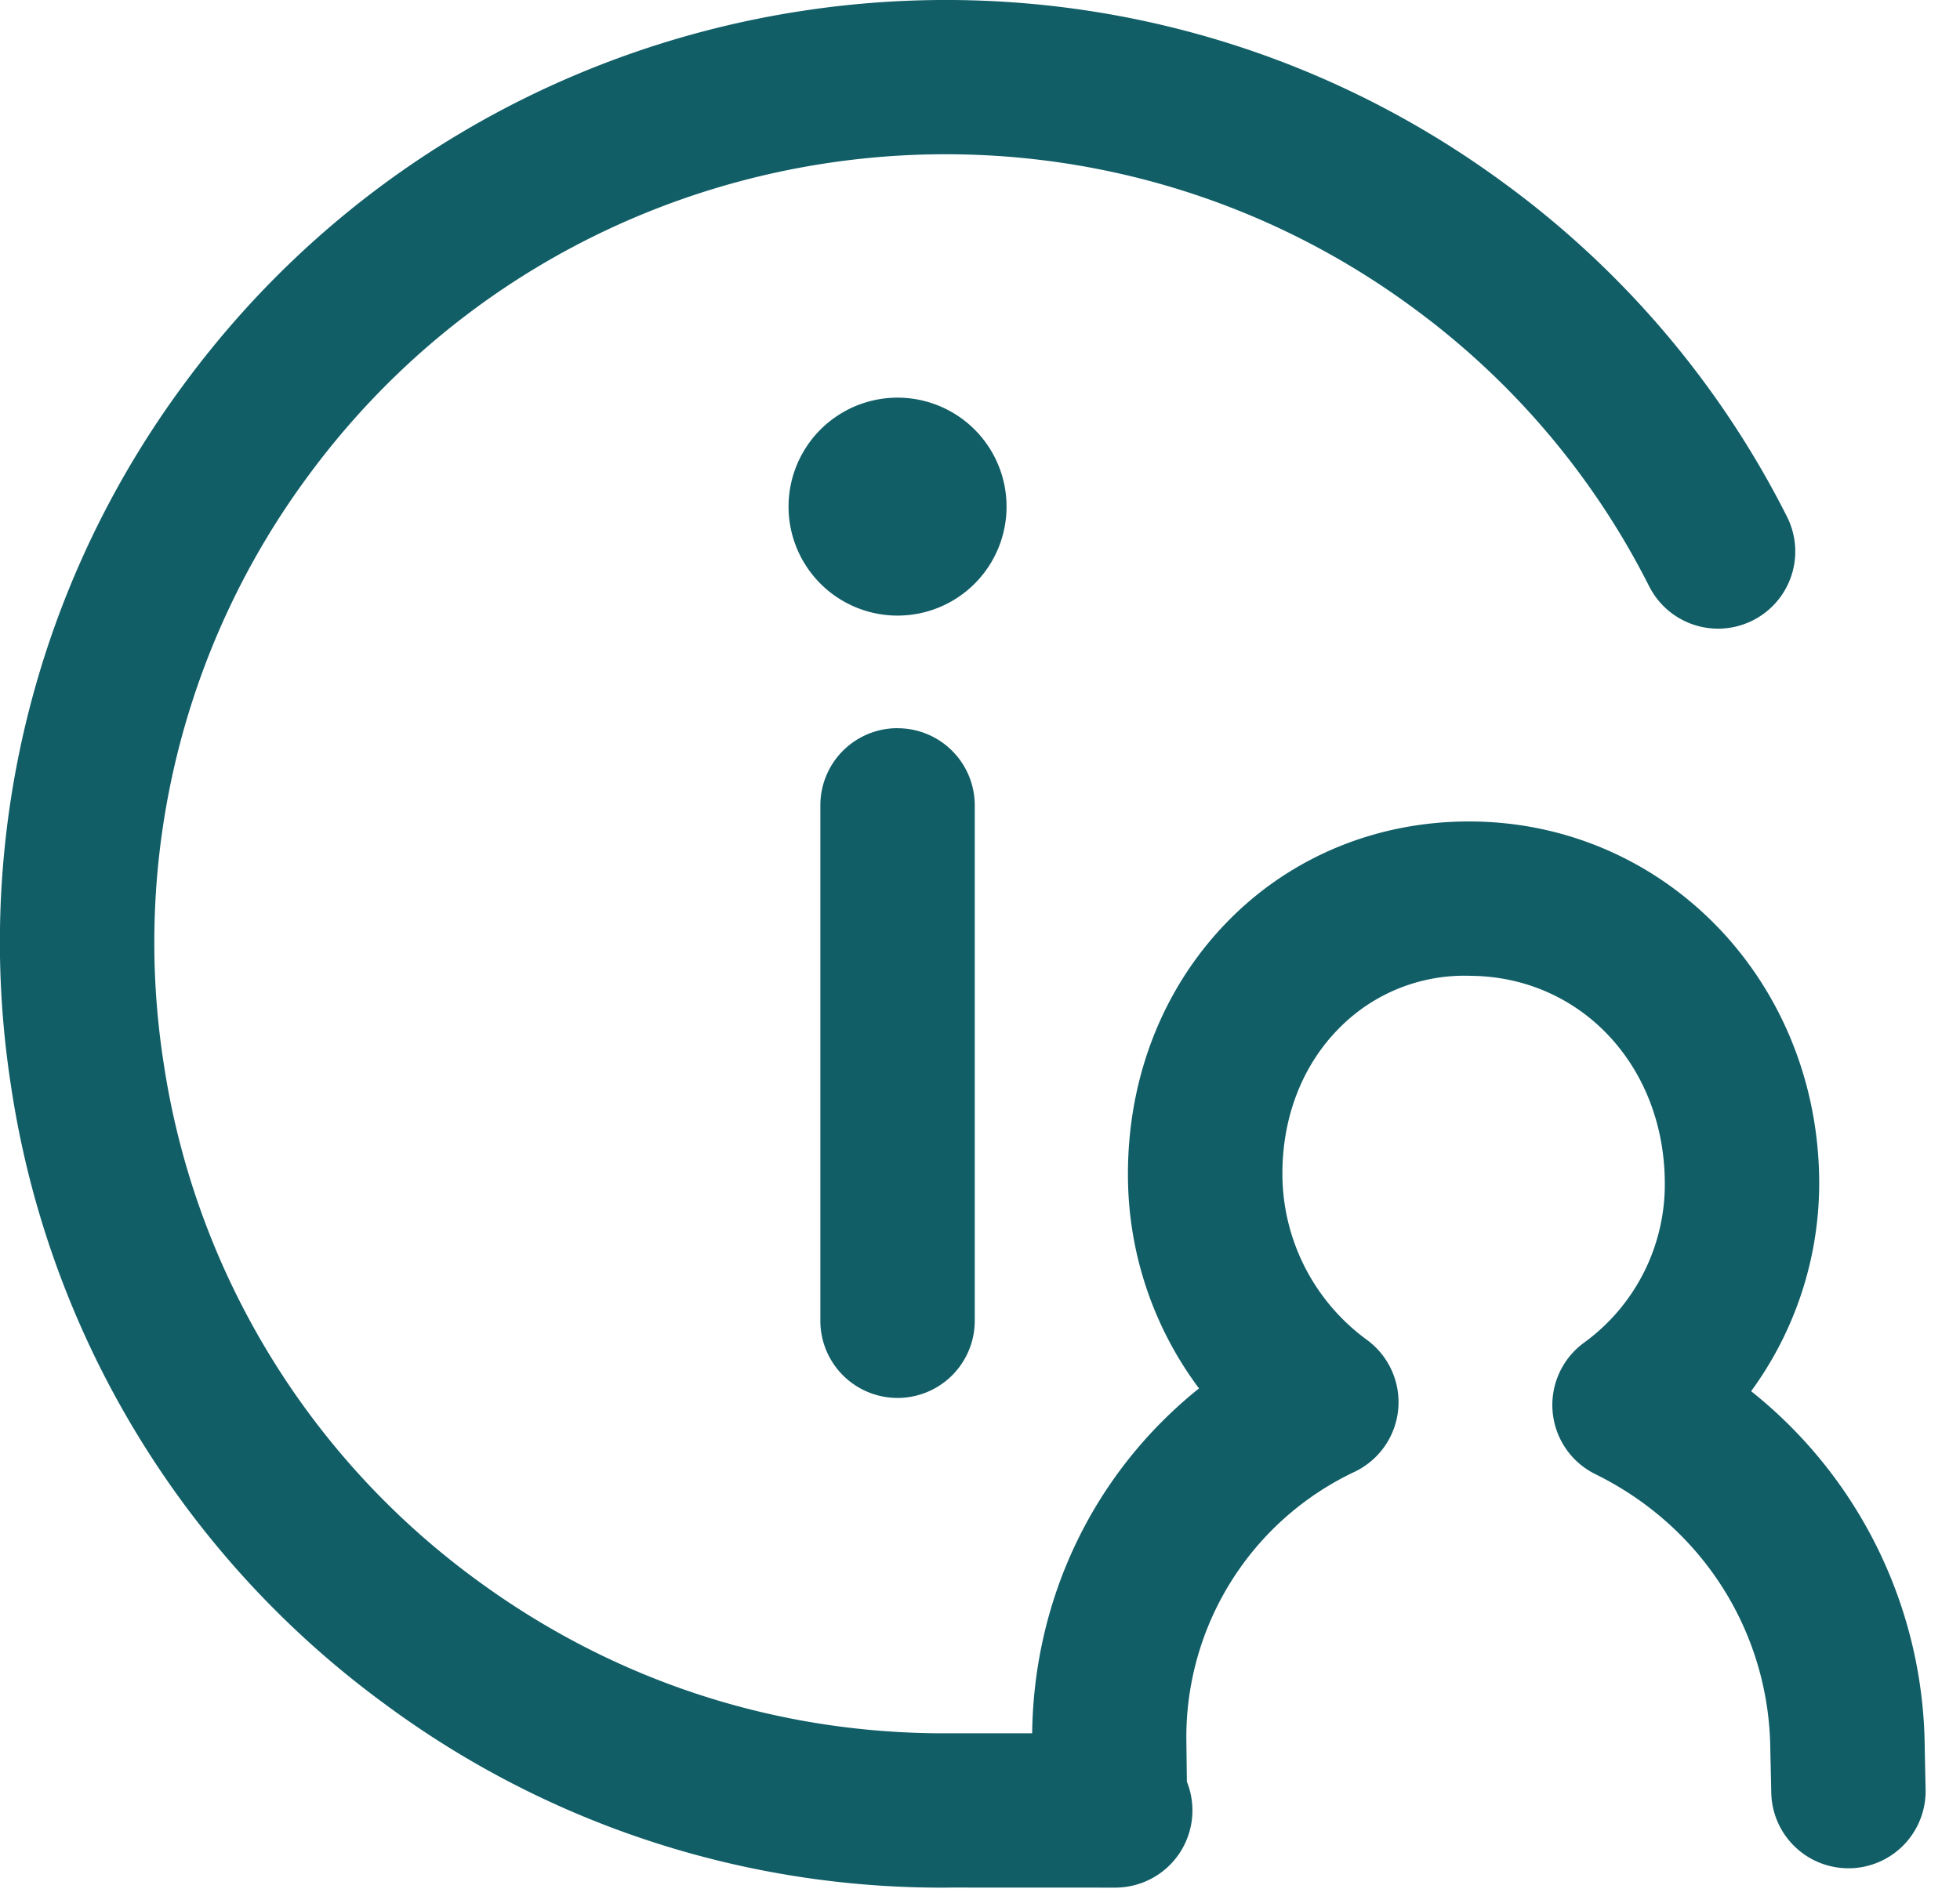
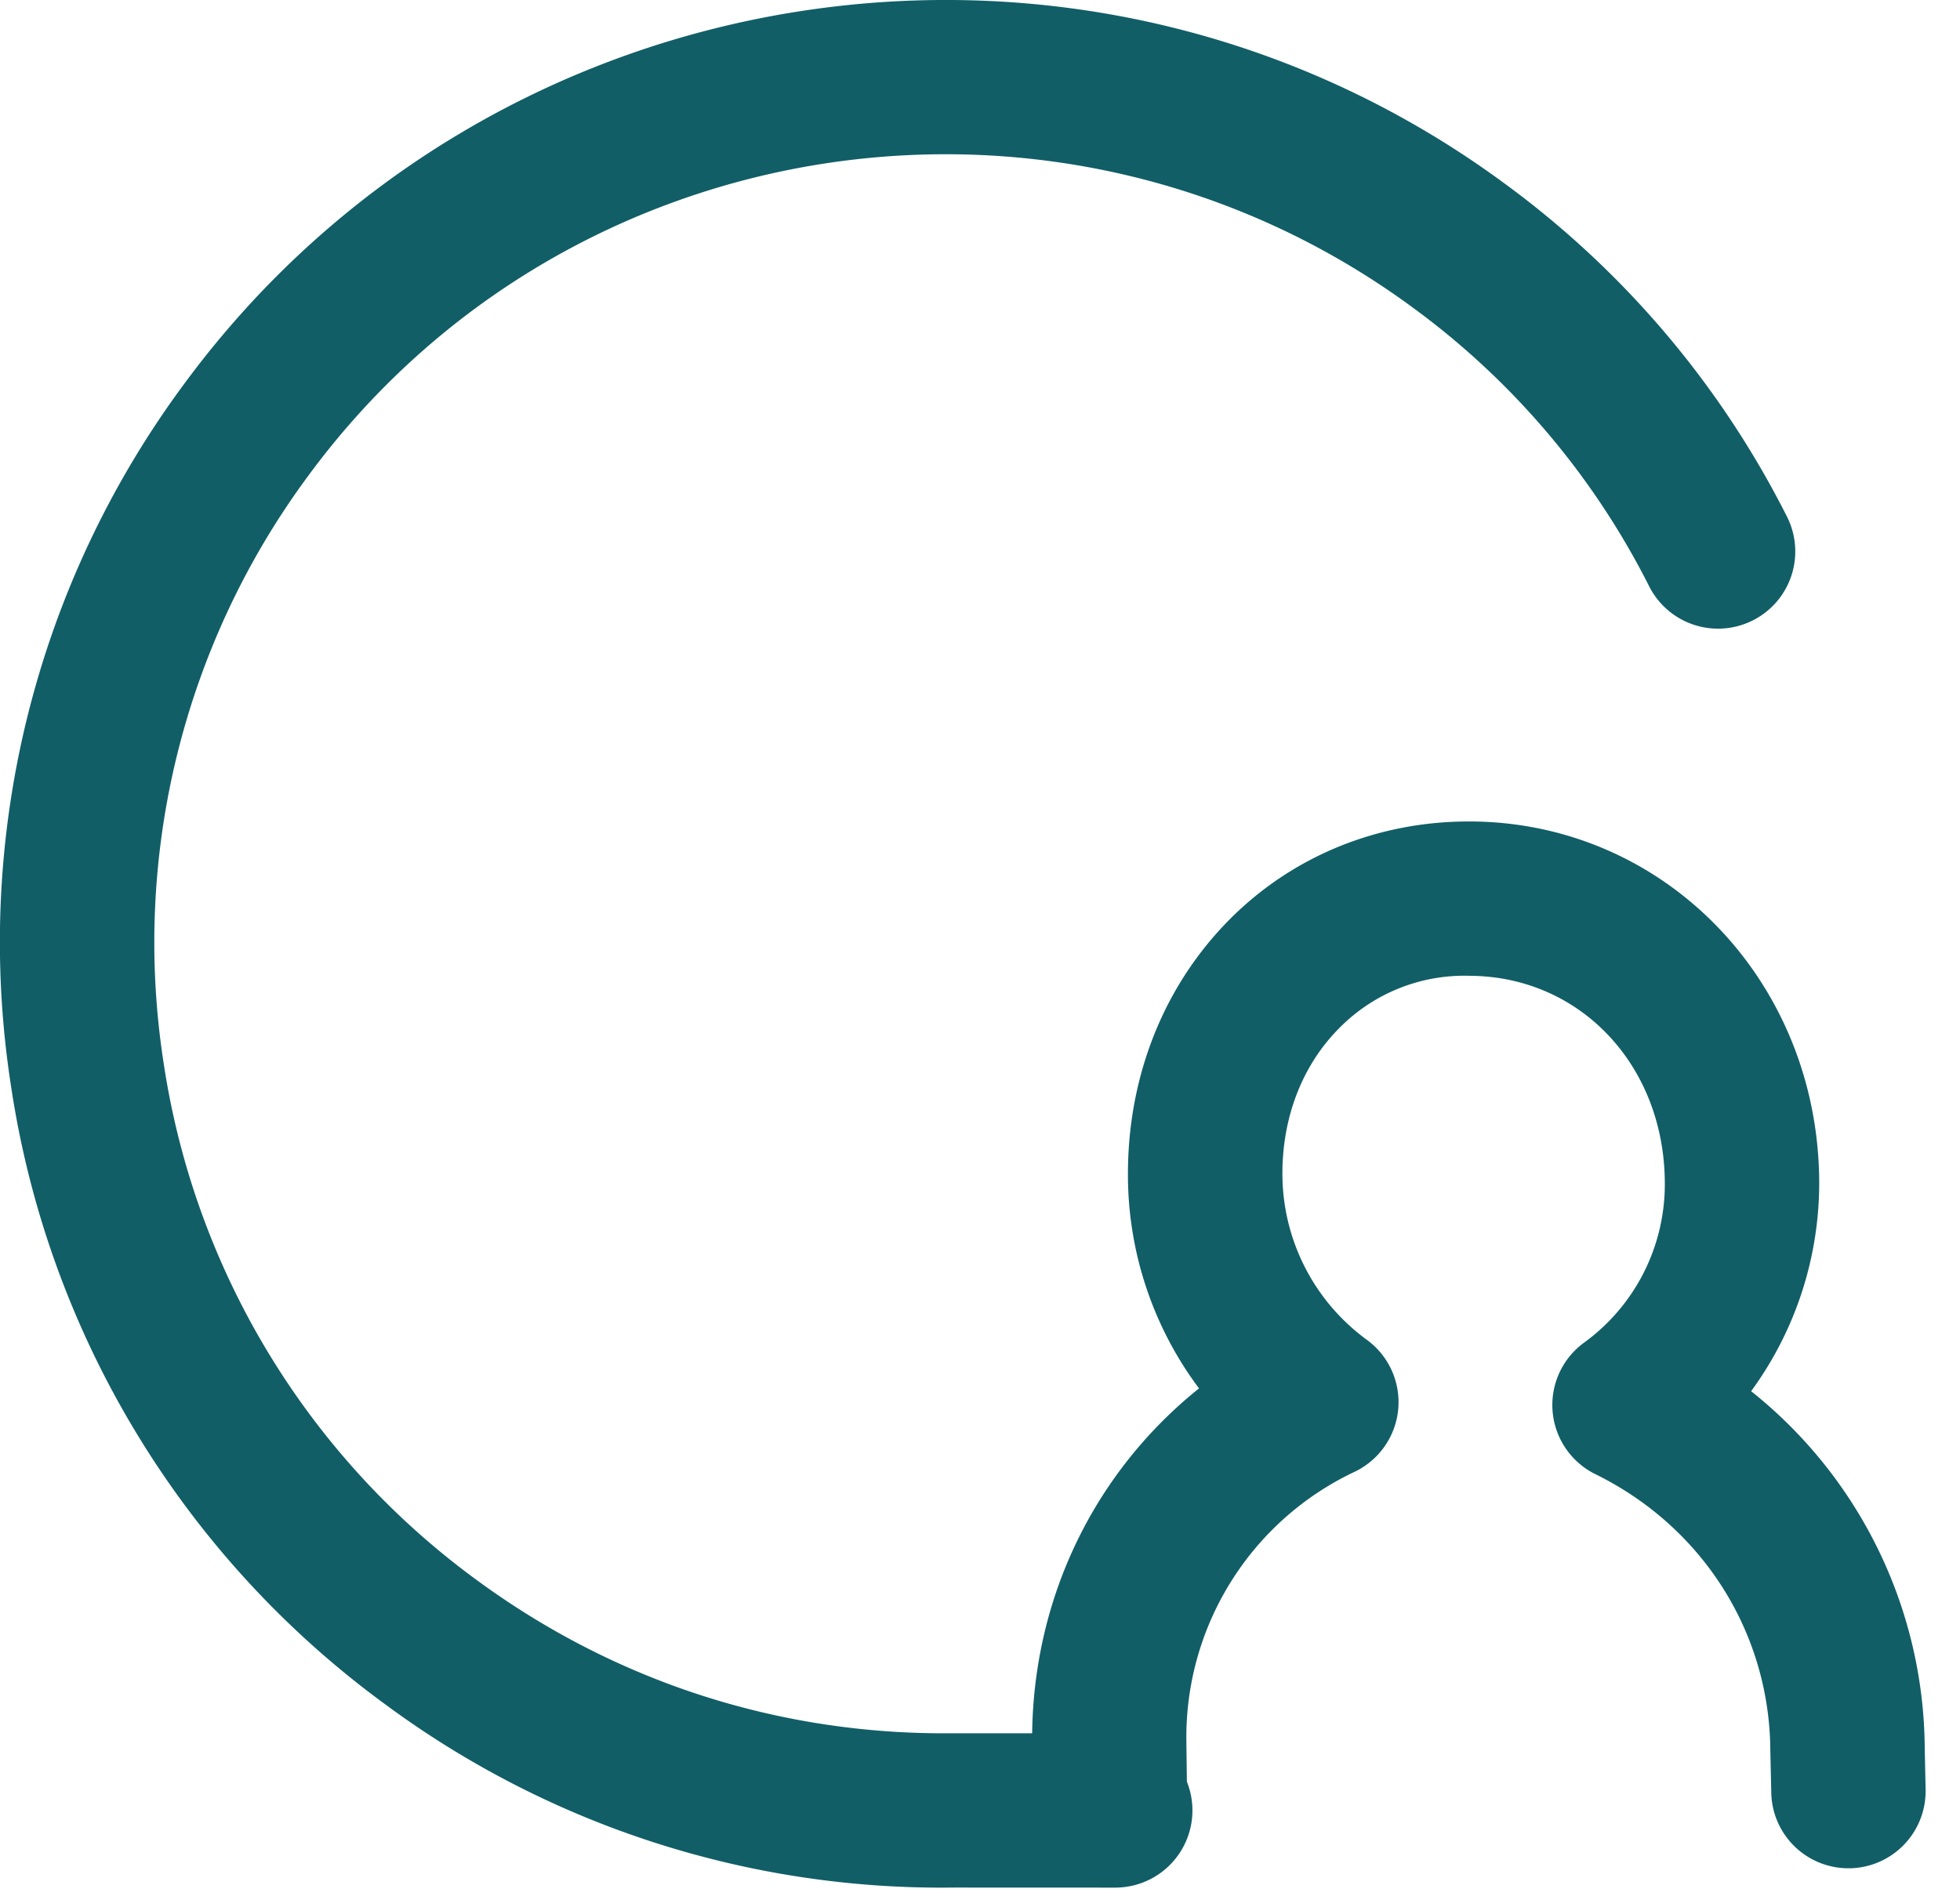
<svg xmlns="http://www.w3.org/2000/svg" width="31" height="30">
  <g fill="#115E67" fill-rule="evenodd">
    <path d="M27.696 22.01a5.58 5.58 0 0 0 1.077-3.335c-.027-3.16-2.44-5.654-5.494-5.679h-.047c-1.441 0-2.779.545-3.772 1.538-1.057 1.058-1.632 2.51-1.62 4.087a5.642 5.642 0 0 0 1.124 3.344c-1.639 1.314-2.612 3.285-2.639 5.456h-1.254c-2.725.03-5.33-.807-7.531-2.424a12.41 12.41 0 0 1-4.952-8.18 12.413 12.413 0 0 1 2.283-9.284C8.951 1.98 16.787.783 22.337 4.86a12.355 12.355 0 0 1 3.747 4.416 1.22 1.22 0 1 0 2.179-1.103 14.769 14.769 0 0 0-4.48-5.28C17.148-1.982 7.78-.55 2.903 6.087a14.836 14.836 0 0 0-2.728 11.1 14.834 14.834 0 0 0 5.919 9.777 14.786 14.786 0 0 0 8.991 2.898l2.555.001a1.221 1.221 0 0 0 1.132-1.676l-.008-.64a4.644 4.644 0 0 1 2.662-4.263 1.221 1.221 0 0 0 .2-2.082 3.255 3.255 0 0 1-1.343-2.602c-.008-.917.313-1.749.904-2.34a2.777 2.777 0 0 1 2.072-.822c1.736.014 3.057 1.414 3.072 3.257a3.096 3.096 0 0 1-1.279 2.548 1.22 1.22 0 0 0 .183 2.08c1.69.832 2.75 2.497 2.765 4.362l.015.677a1.22 1.22 0 0 0 1.22 1.195h.026a1.221 1.221 0 0 0 1.195-1.247l-.014-.661a7.277 7.277 0 0 0-2.746-5.64" />
-     <path d="M14.196 11.52a1.22 1.22 0 0 0-1.221 1.222v8.153a1.22 1.22 0 1 0 2.442 0v-8.153a1.22 1.22 0 0 0-1.221-1.221M14.196 6.291a1.724 1.724 0 1 0 0 3.448 1.724 1.724 0 0 0 0-3.448" />
  </g>
</svg>